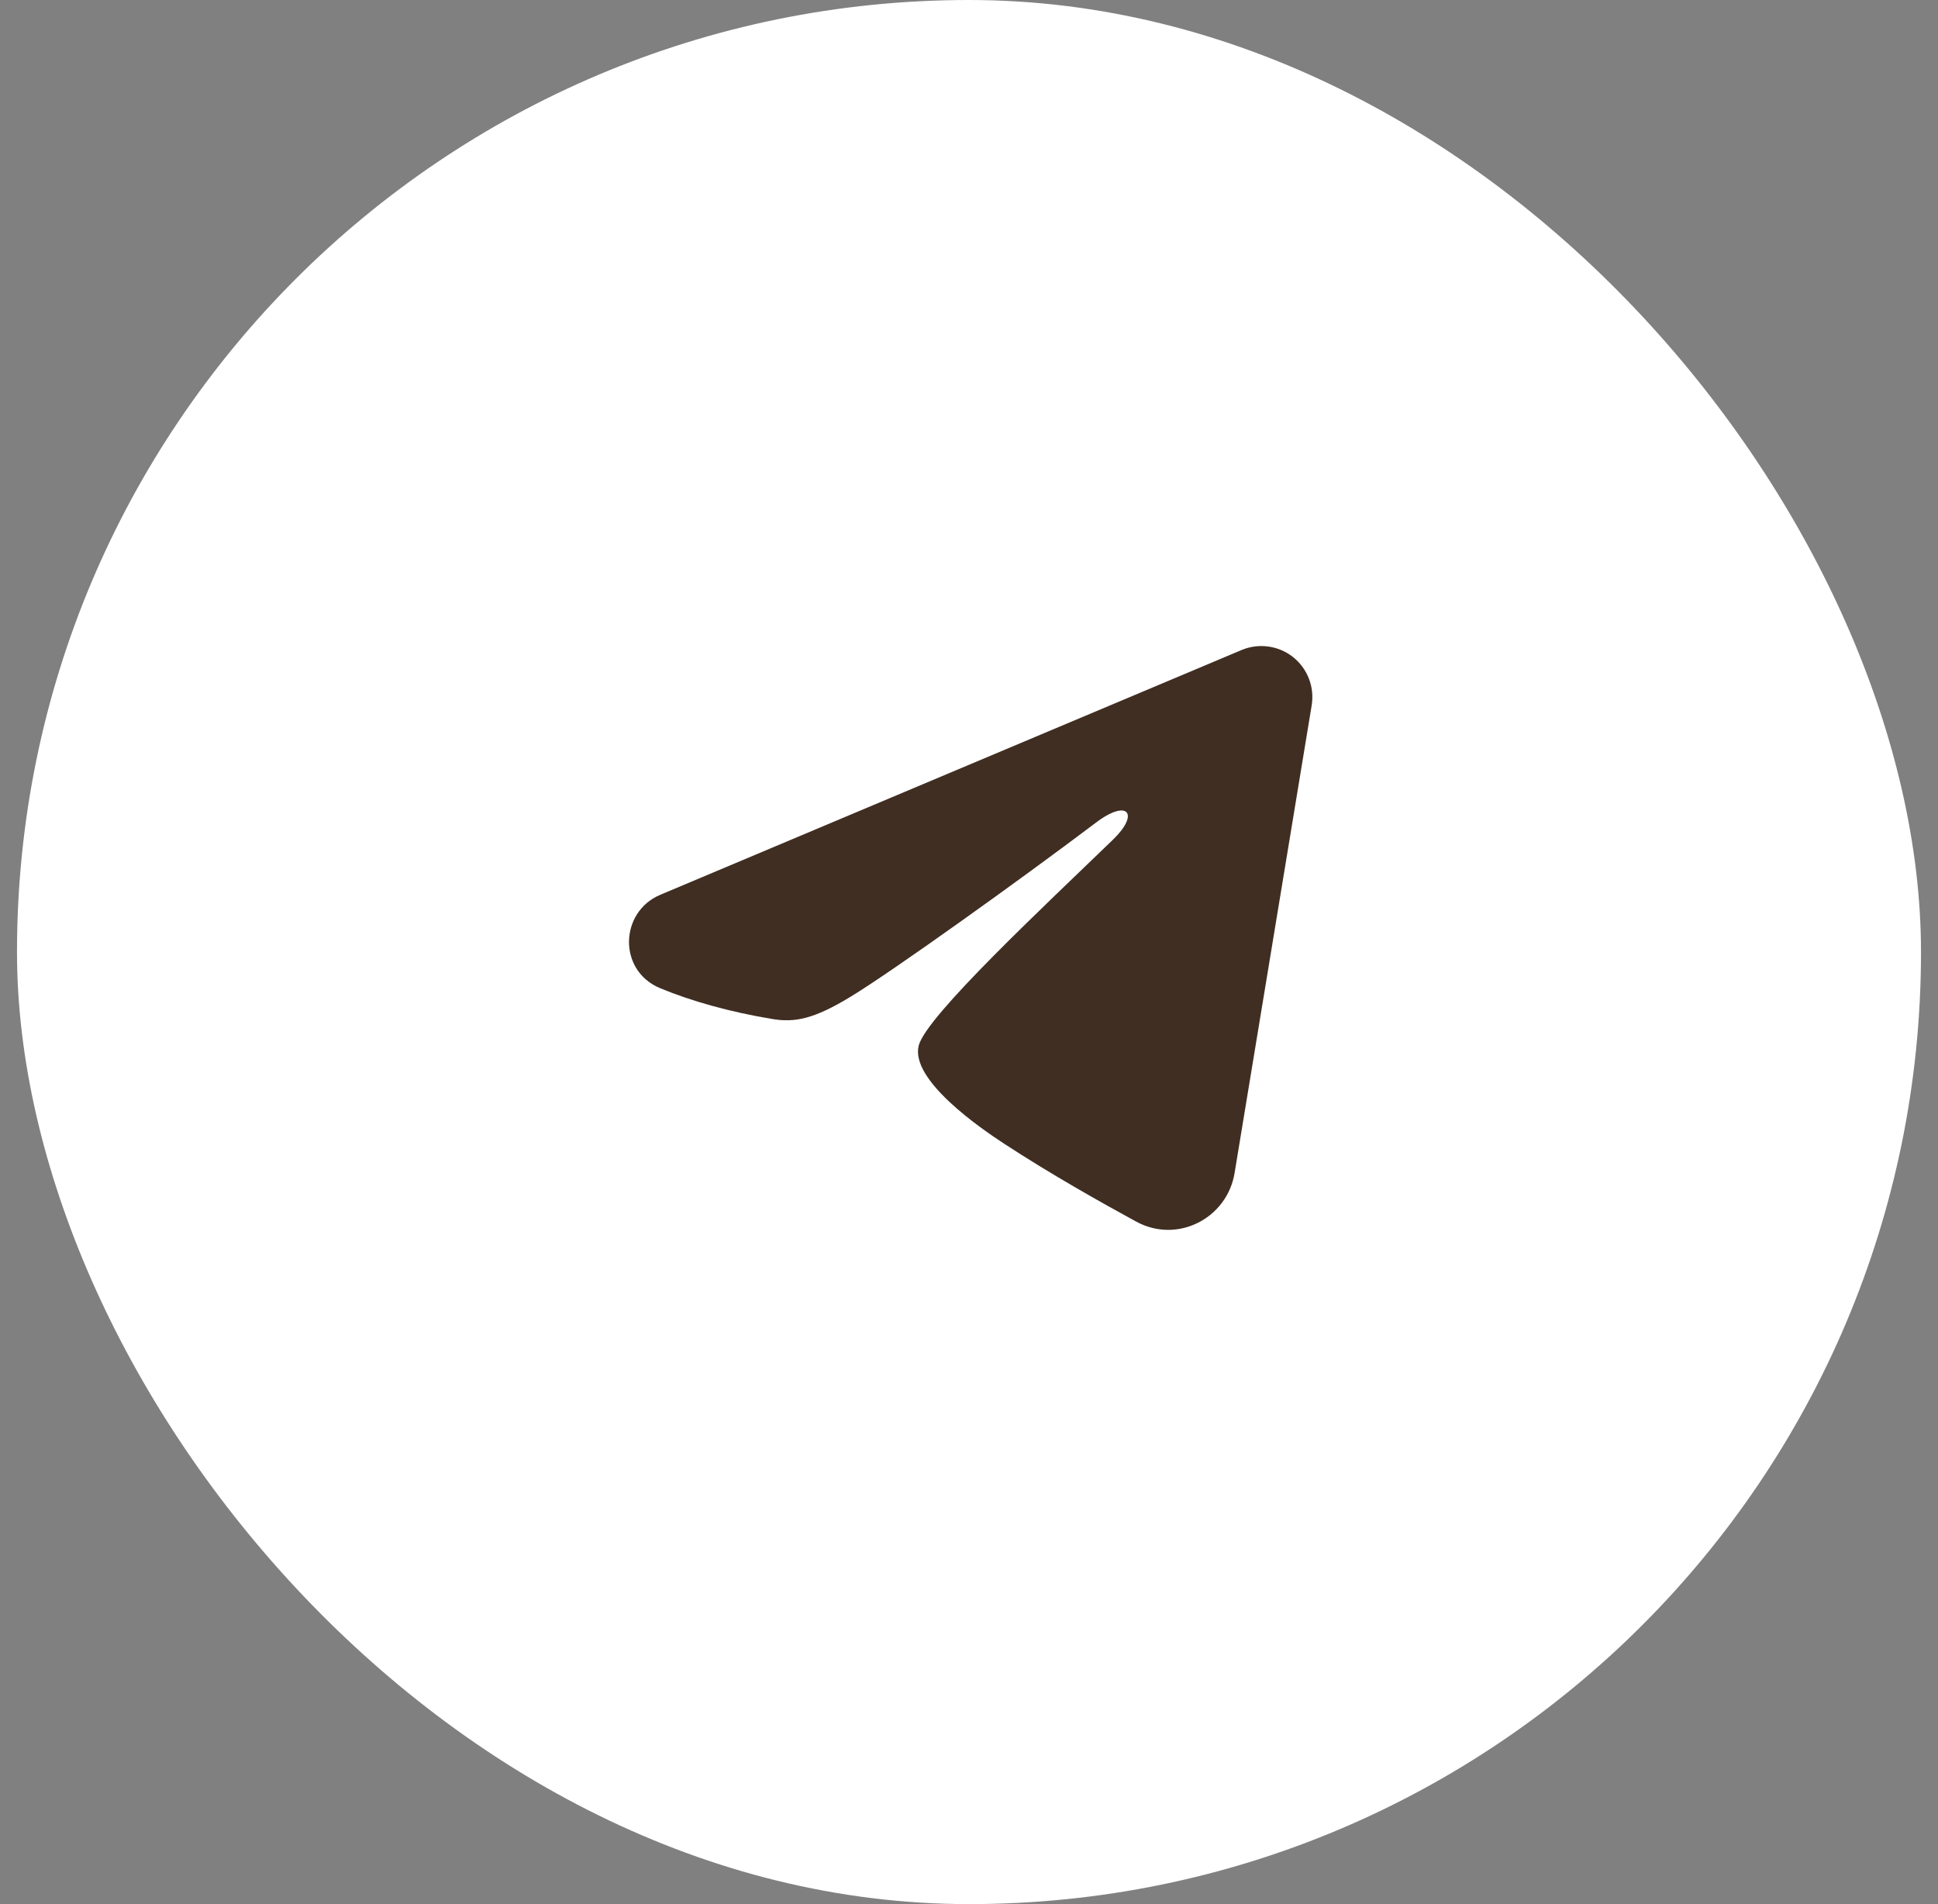
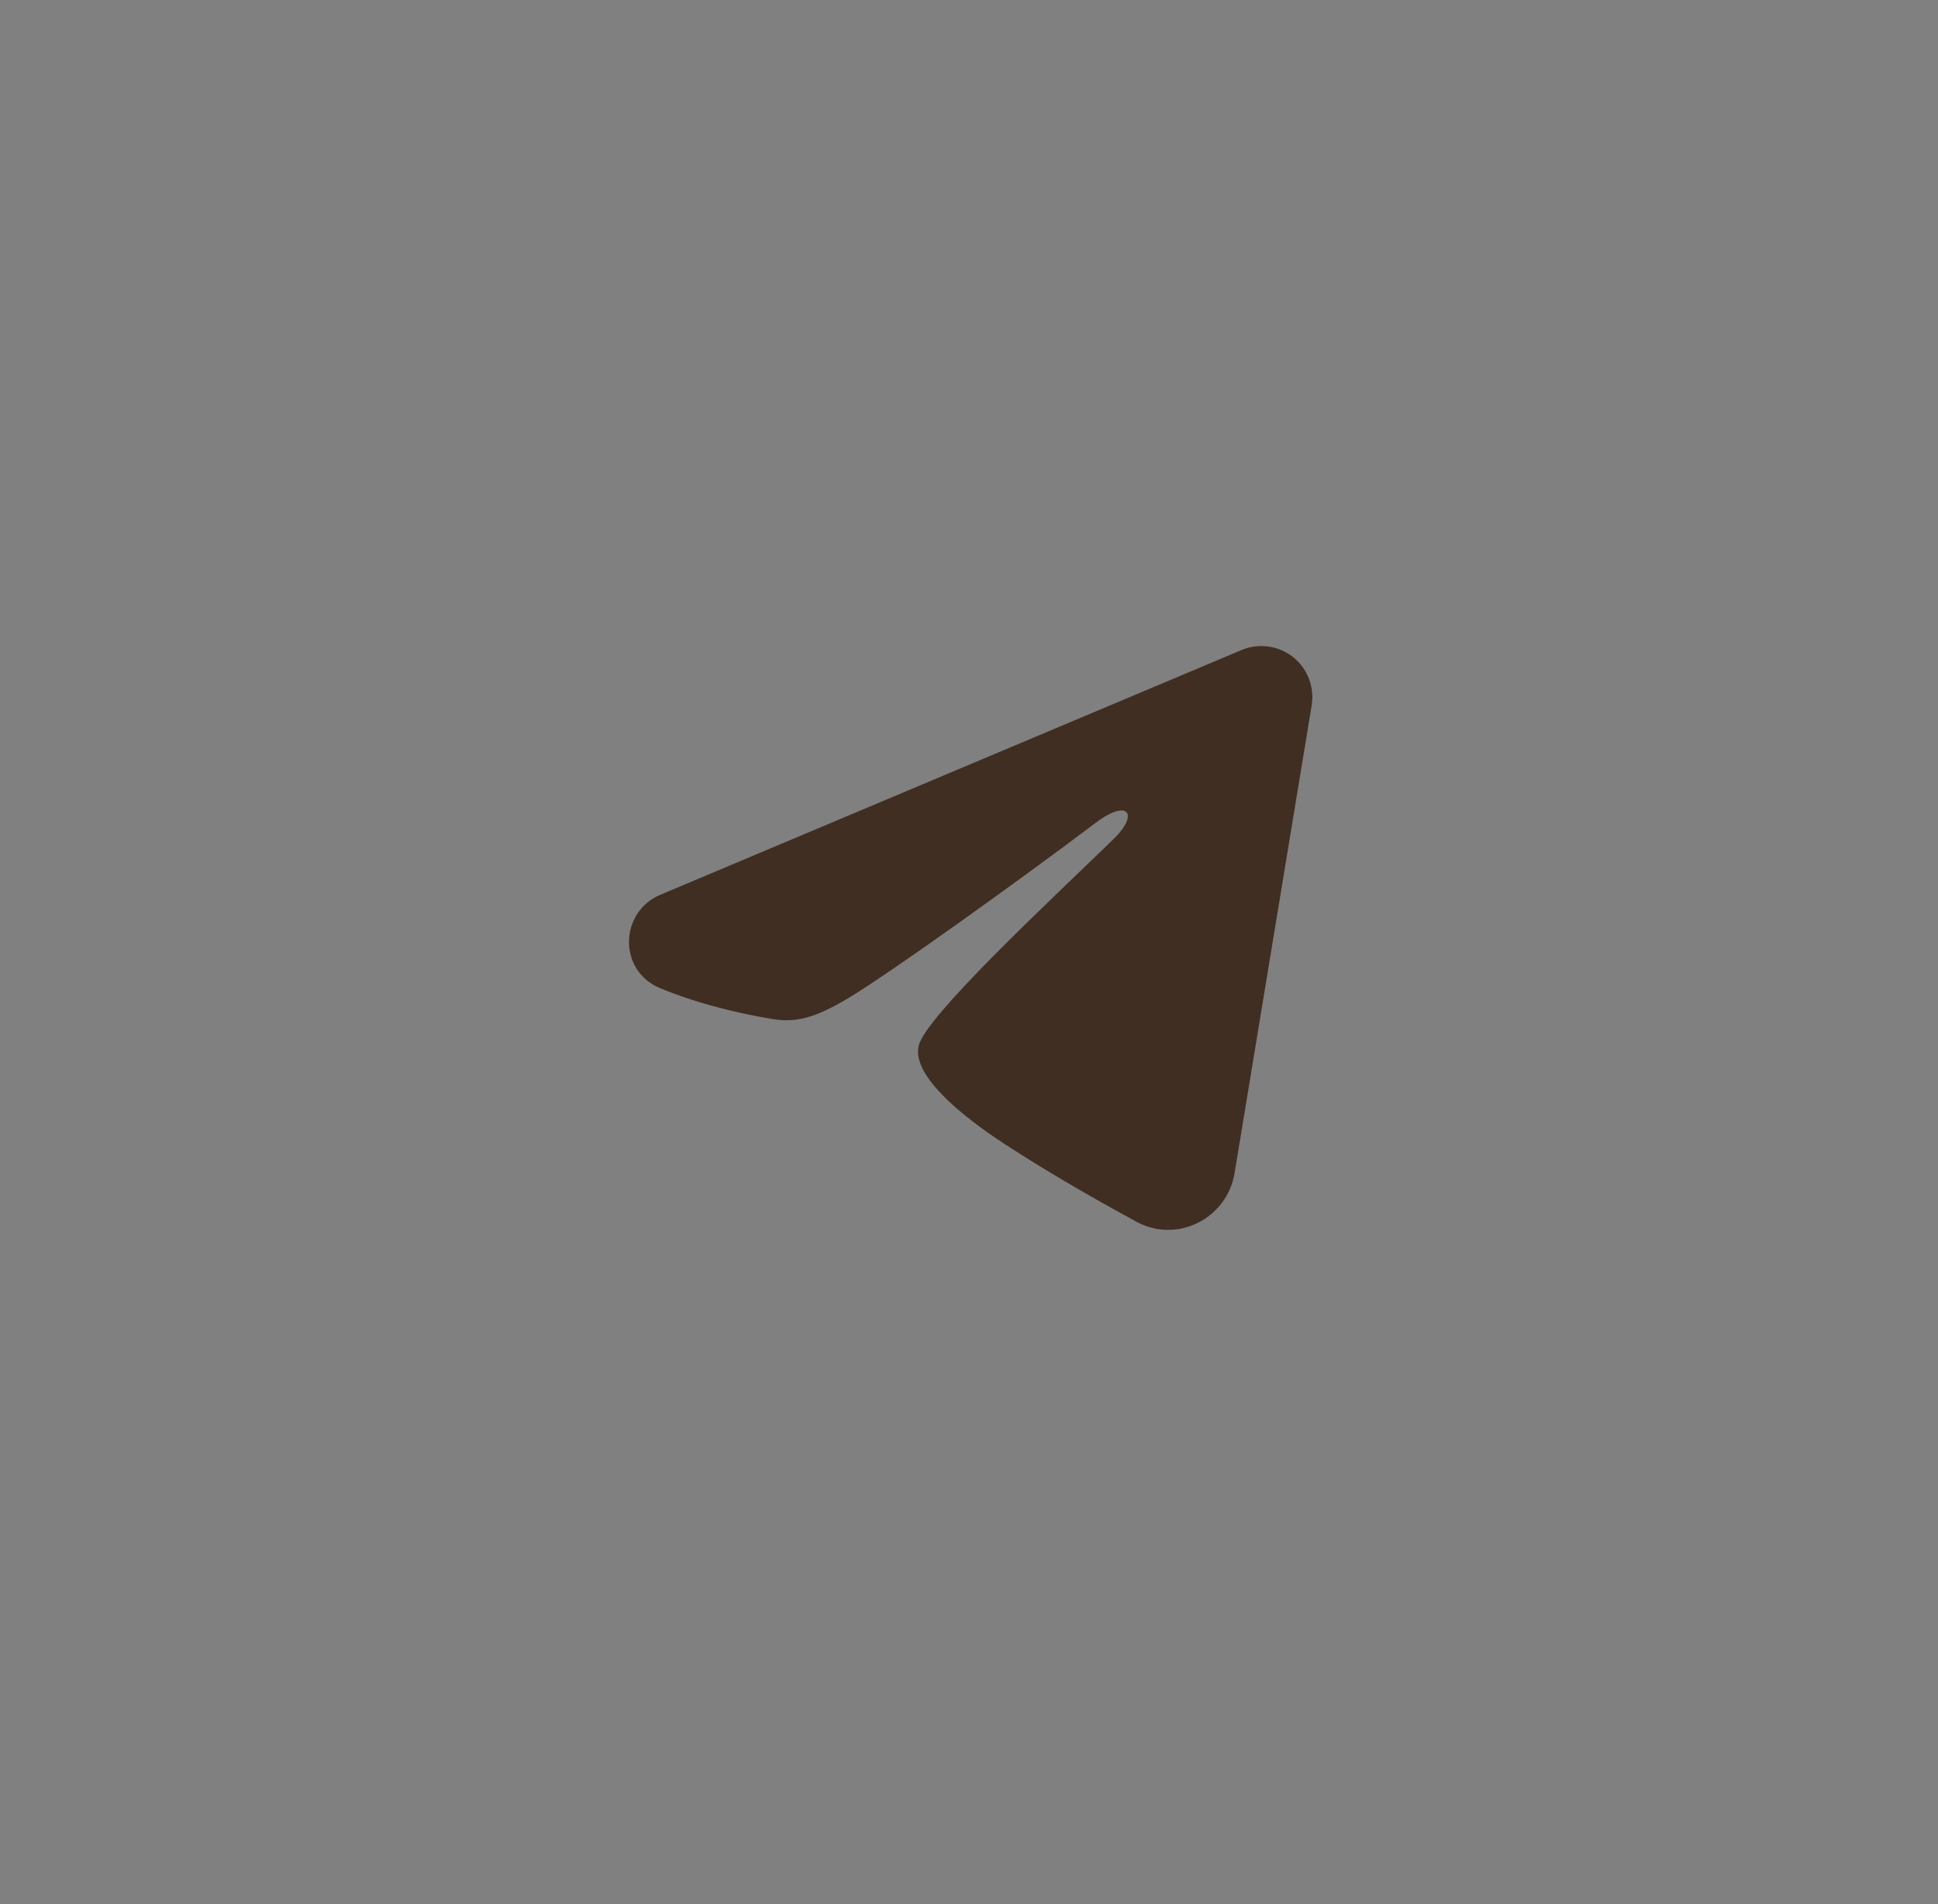
<svg xmlns="http://www.w3.org/2000/svg" width="57" height="56" viewBox="0 0 57 56" fill="none">
  <rect x="0" y="0" width="57" height="56" fill="#808080" stroke="none" />
-   <rect x="0.5" width="56" height="56" rx="28" fill="white" />
  <path fill-rule="evenodd" clip-rule="evenodd" d="M36.517 19.117C36.764 19.014 37.035 18.978 37.3 19.014C37.566 19.05 37.817 19.156 38.028 19.322C38.238 19.488 38.4 19.708 38.497 19.957C38.594 20.207 38.622 20.479 38.579 20.744L36.311 34.501C36.091 35.828 34.635 36.589 33.418 35.928C32.4 35.374 30.888 34.523 29.528 33.633C28.848 33.188 26.765 31.764 27.021 30.75C27.241 29.883 30.741 26.625 32.741 24.688C33.526 23.927 33.168 23.488 32.241 24.188C29.939 25.925 26.243 28.569 25.021 29.312C23.943 29.968 23.381 30.081 22.709 29.968C21.483 29.765 20.346 29.448 19.418 29.064C18.164 28.544 18.225 26.82 19.417 26.317L36.517 19.117Z" fill="#402E22" />
</svg>